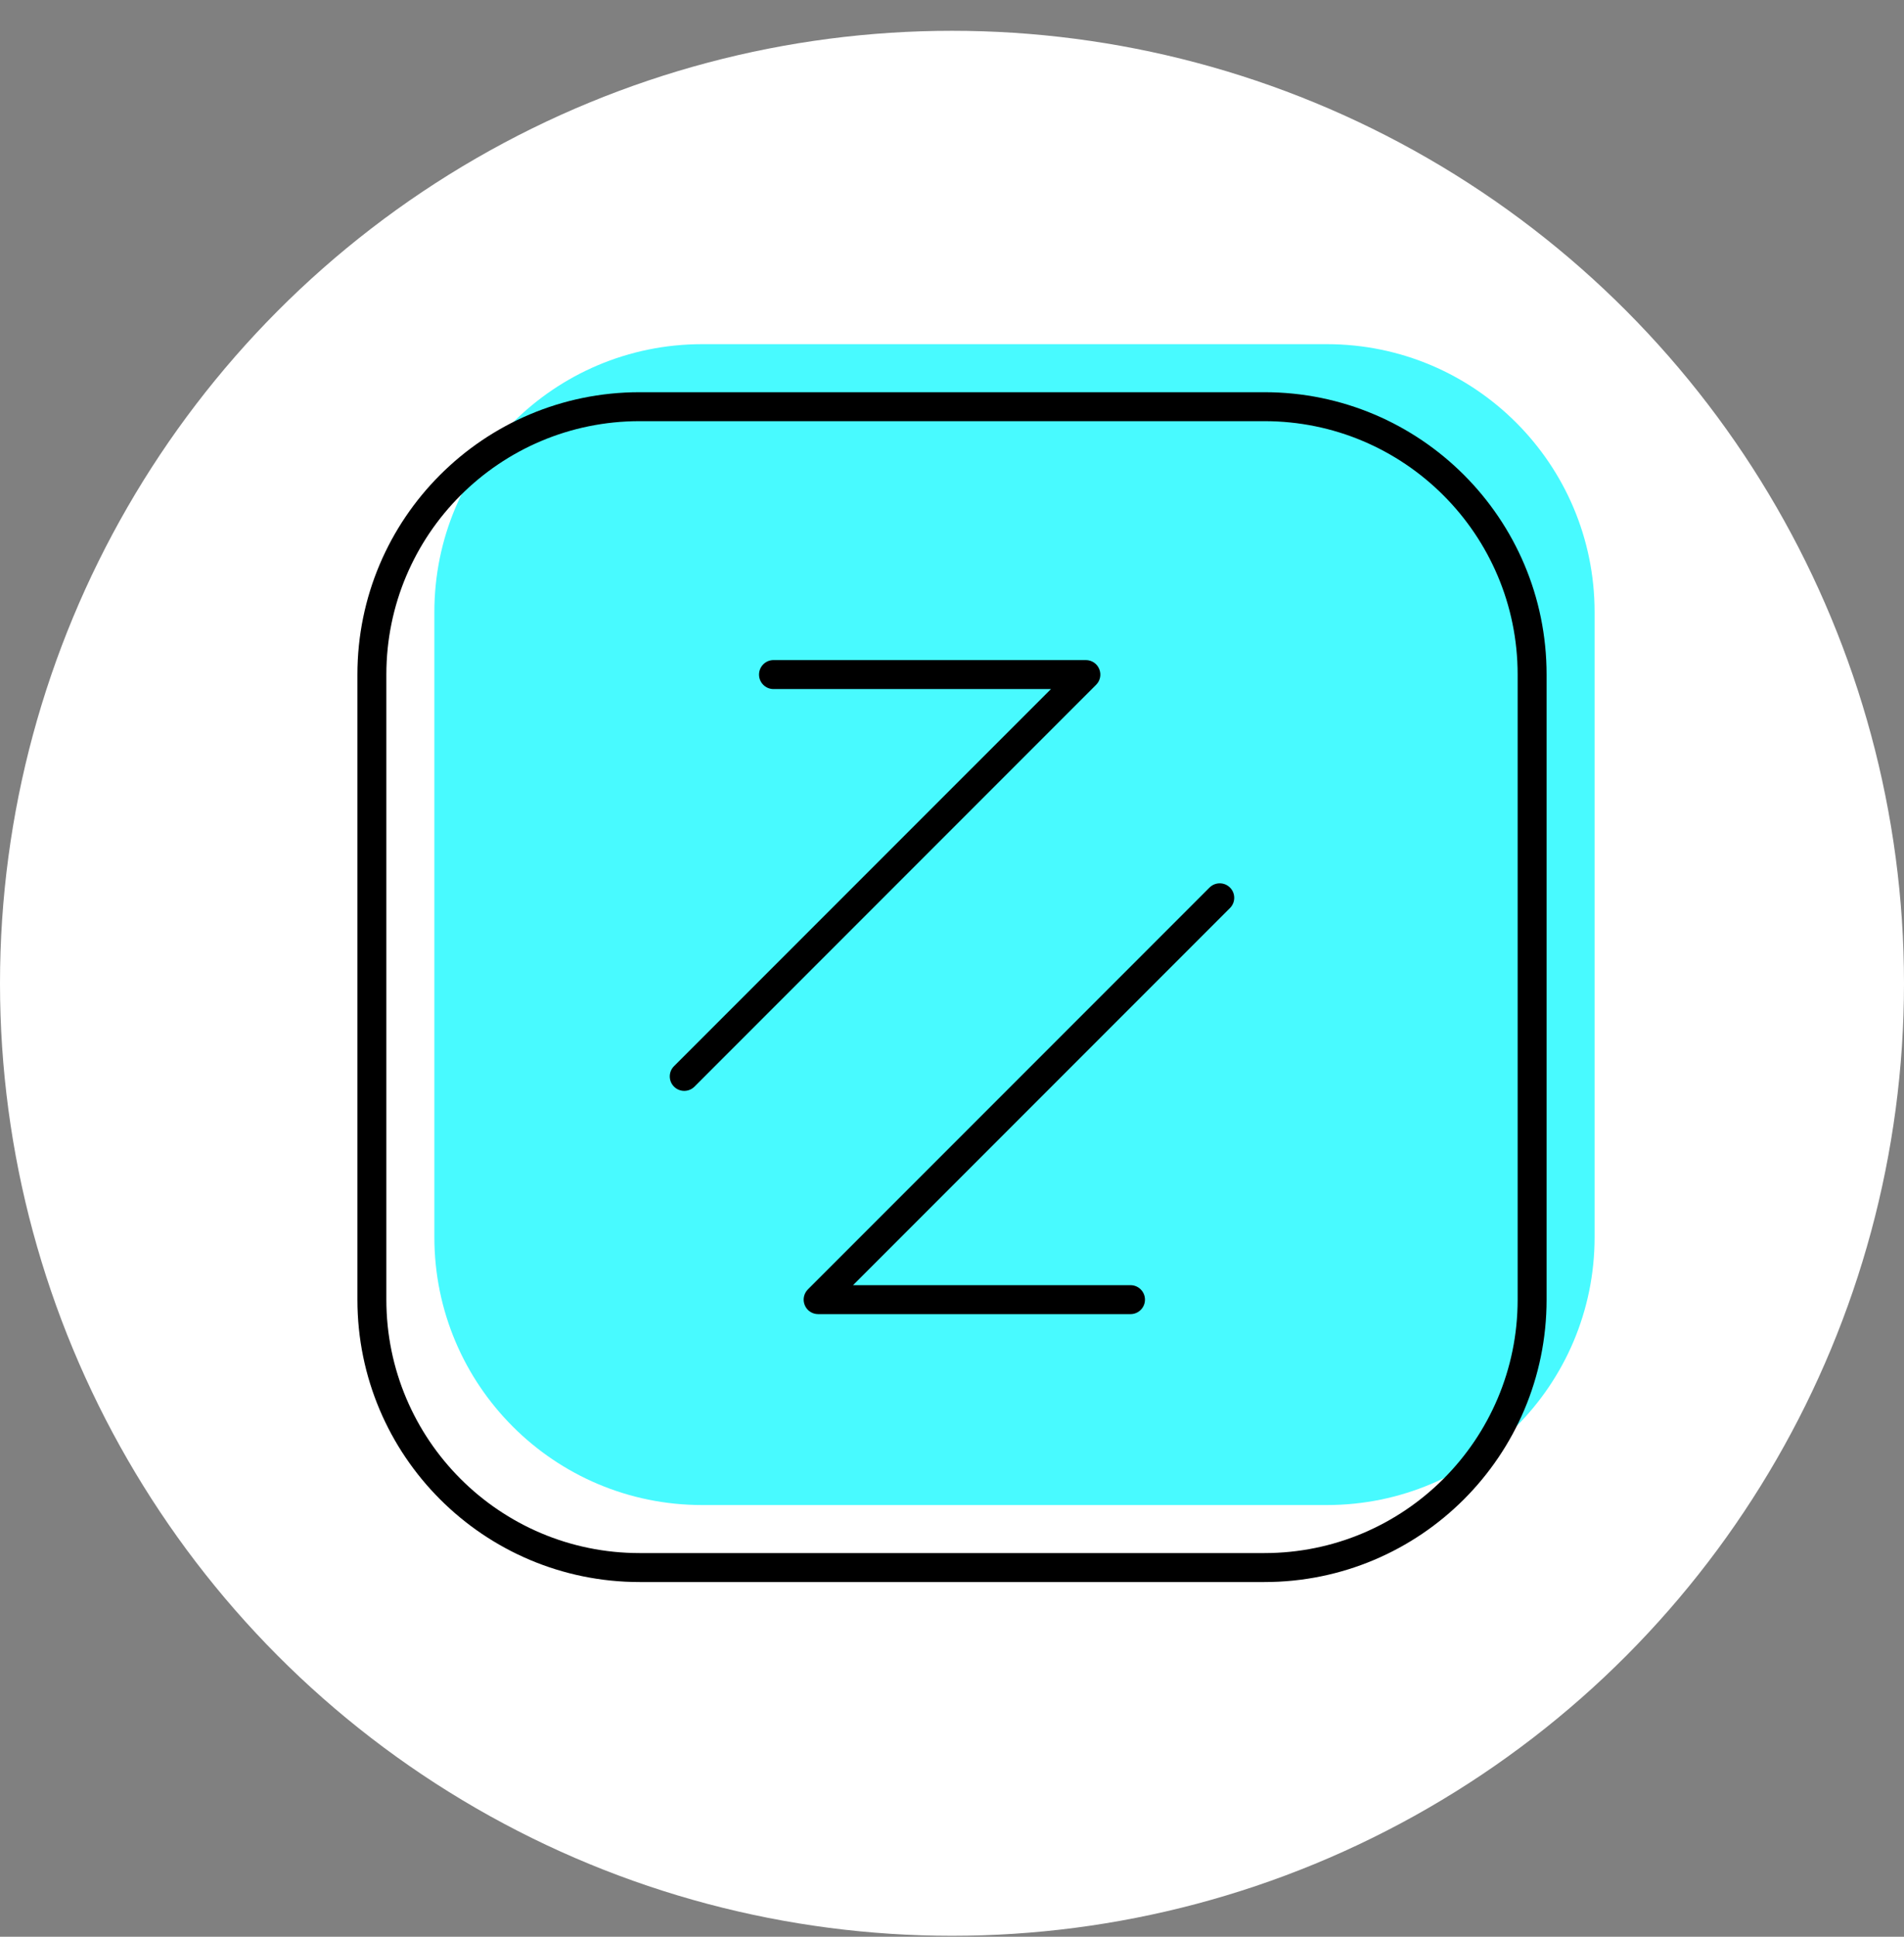
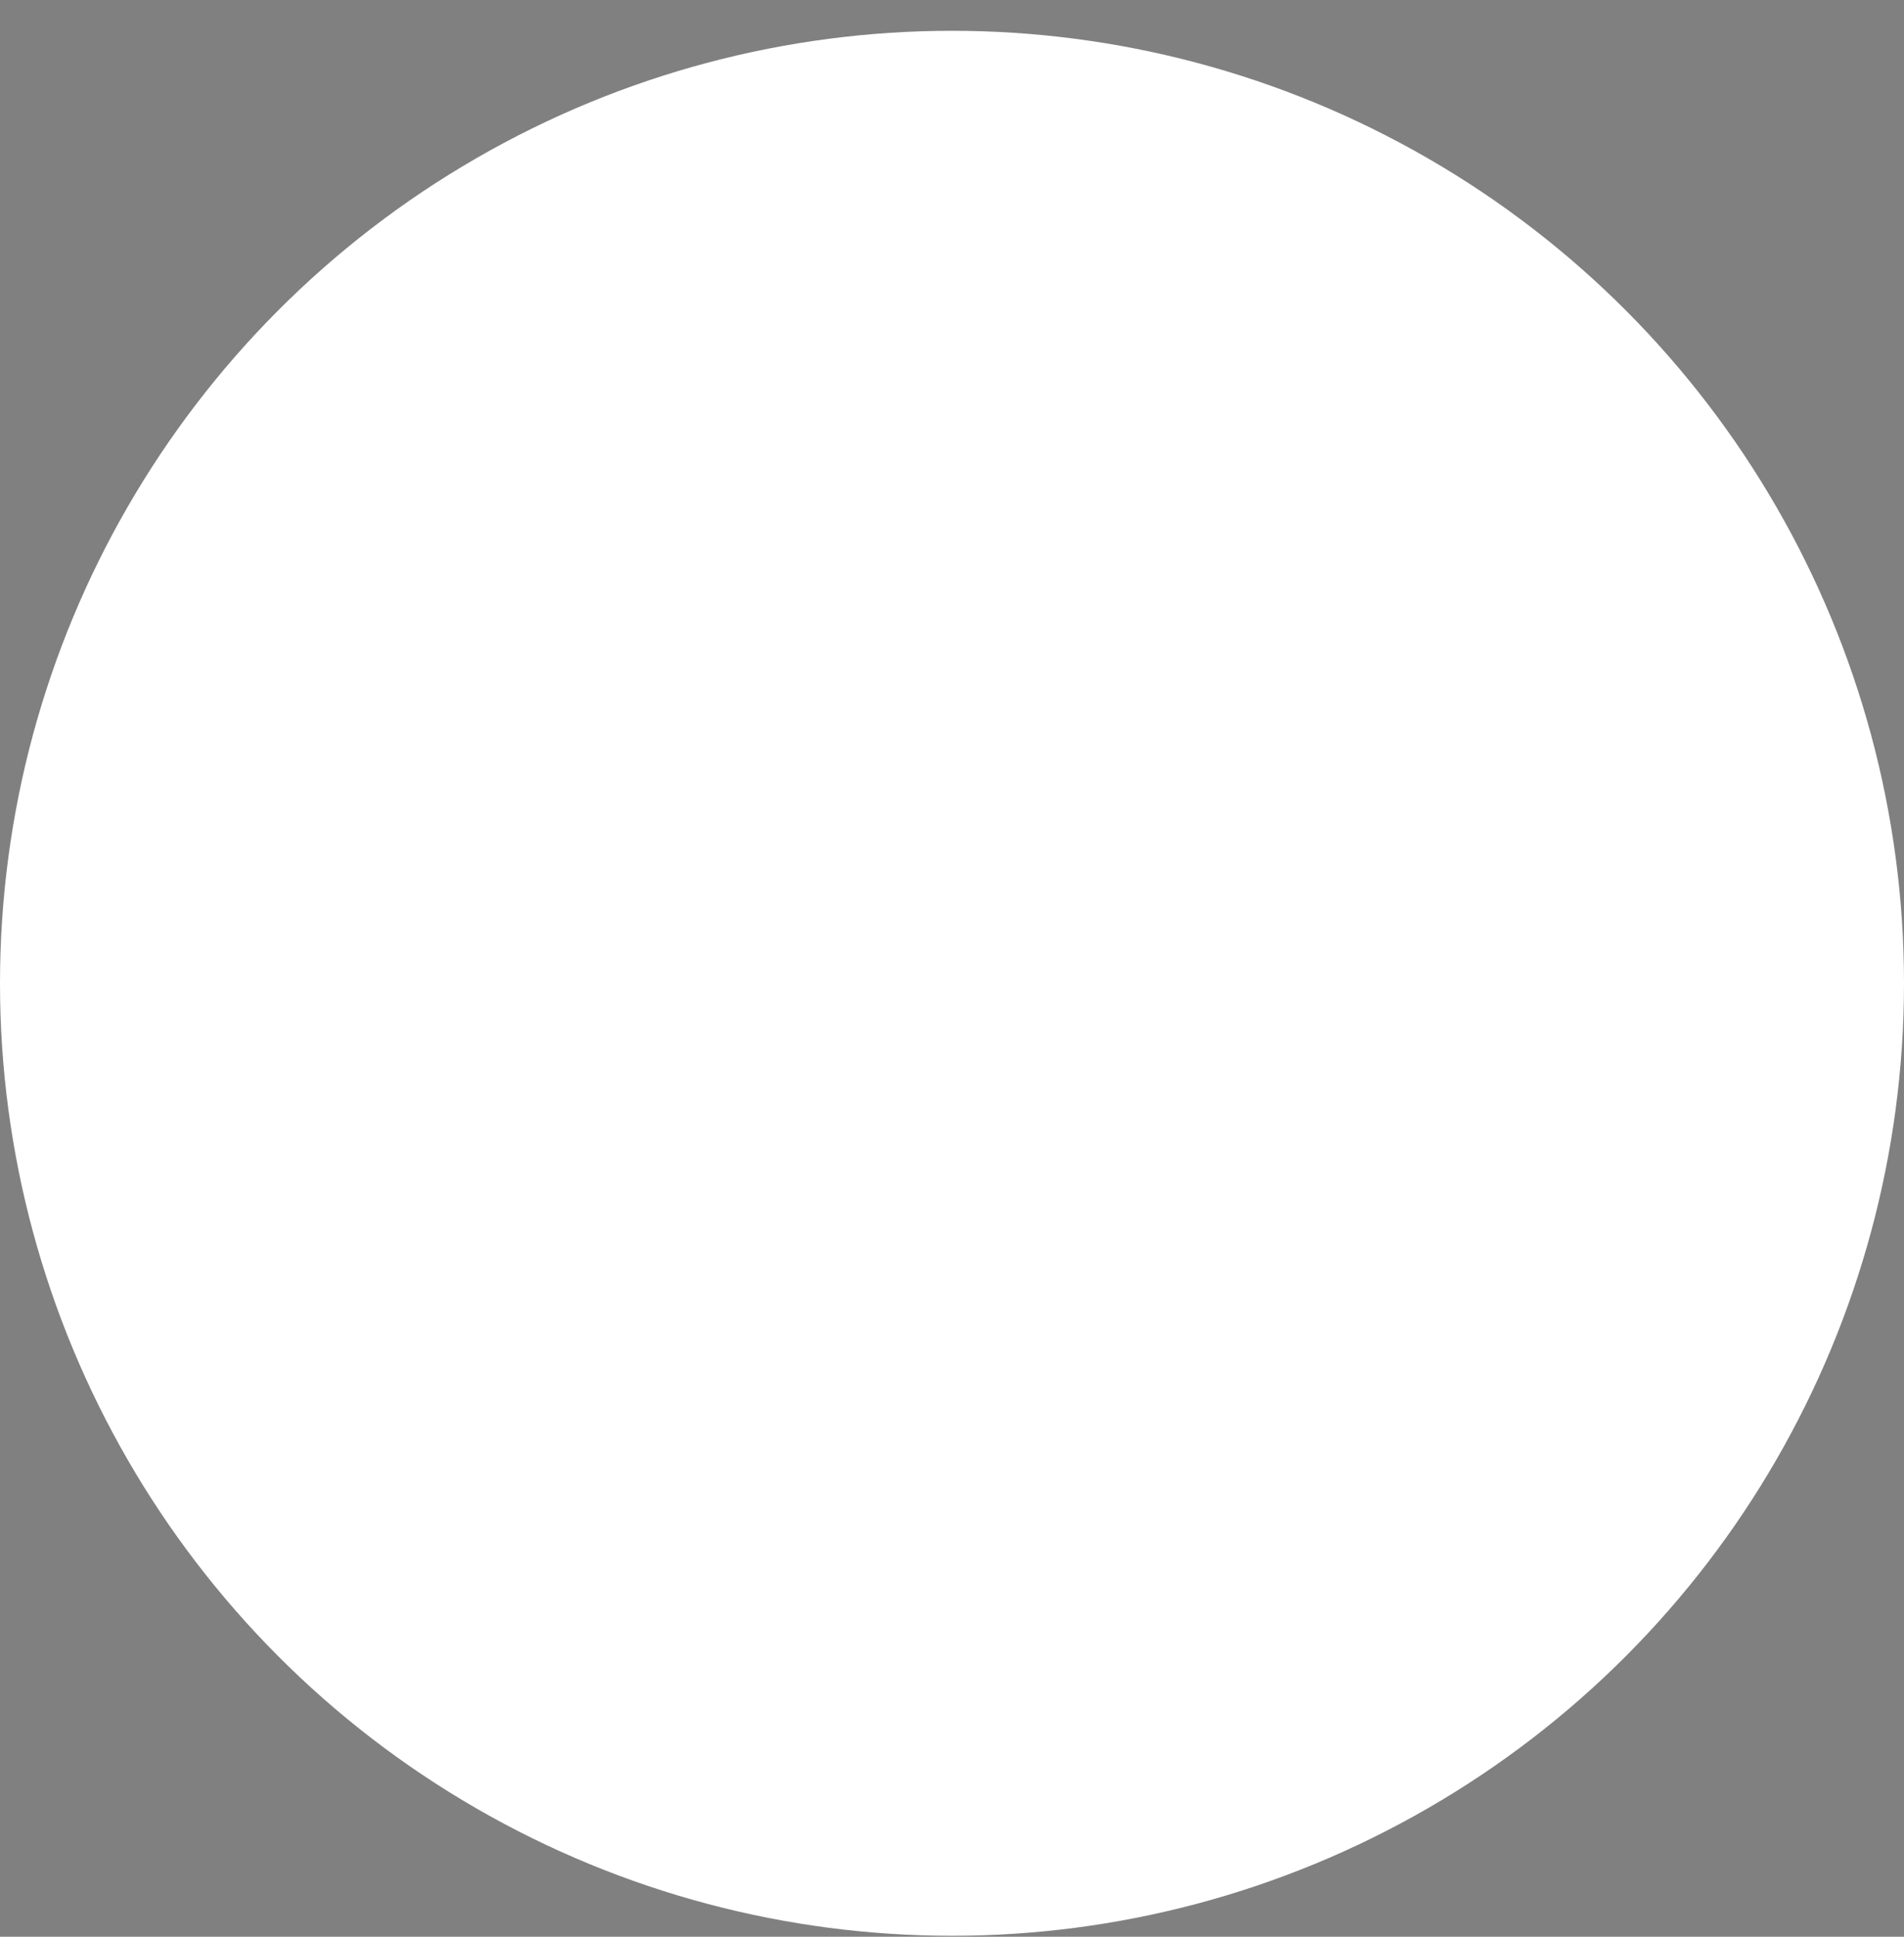
<svg xmlns="http://www.w3.org/2000/svg" width="60" height="61" viewBox="0 0 60 61" fill="none">
  <rect x="0" y="0" width="60" height="61" fill="#808080" stroke="none" />
  <circle cx="30" cy="30.97" r="30" fill="white" />
  <g clip-path="url(#clip0_6703_11024)">
    <path d="M41.812 10.84H22.125C17.465 10.84 13.688 14.618 13.688 19.278V38.965C13.688 43.625 17.465 47.403 22.125 47.403H41.812C46.472 47.403 50.25 43.625 50.25 38.965V19.278C50.25 14.618 46.472 10.84 41.812 10.84Z" fill="#48FAFF" />
    <path fill-rule="evenodd" clip-rule="evenodd" d="M20.156 13.265C15.748 13.265 12.175 16.839 12.175 21.247V40.934C12.175 45.342 15.748 48.916 20.156 48.916H39.844C44.252 48.916 47.825 45.342 47.825 40.934V21.247C47.825 16.839 44.252 13.265 39.844 13.265H20.156ZM11.263 21.247C11.263 16.335 15.245 12.353 20.156 12.353H39.844C44.756 12.353 48.737 16.335 48.737 21.247V40.934C48.737 45.846 44.756 49.828 39.844 49.828H20.156C15.245 49.828 11.263 45.846 11.263 40.934V21.247ZM23.919 21.247C23.919 20.995 24.123 20.79 24.375 20.79H34.219C34.403 20.79 34.57 20.901 34.64 21.072C34.711 21.242 34.672 21.439 34.541 21.569L21.885 34.225C21.707 34.403 21.418 34.403 21.24 34.225C21.062 34.047 21.062 33.758 21.24 33.58L33.118 21.703H24.375C24.123 21.703 23.919 21.498 23.919 21.247ZM38.76 28.6C38.938 28.422 38.938 28.133 38.76 27.955C38.582 27.777 38.293 27.777 38.115 27.955L25.459 40.611C25.328 40.742 25.289 40.938 25.36 41.108C25.43 41.279 25.597 41.39 25.781 41.39H35.625C35.877 41.39 36.081 41.186 36.081 40.934C36.081 40.682 35.877 40.478 35.625 40.478H26.882L38.76 28.6Z" fill="black" />
  </g>
  <defs>
    <clipPath id="clip0_6703_11024">
-       <rect width="42" height="42" fill="white" transform="translate(9 10.09)" />
-     </clipPath>
+       </clipPath>
  </defs>
</svg>